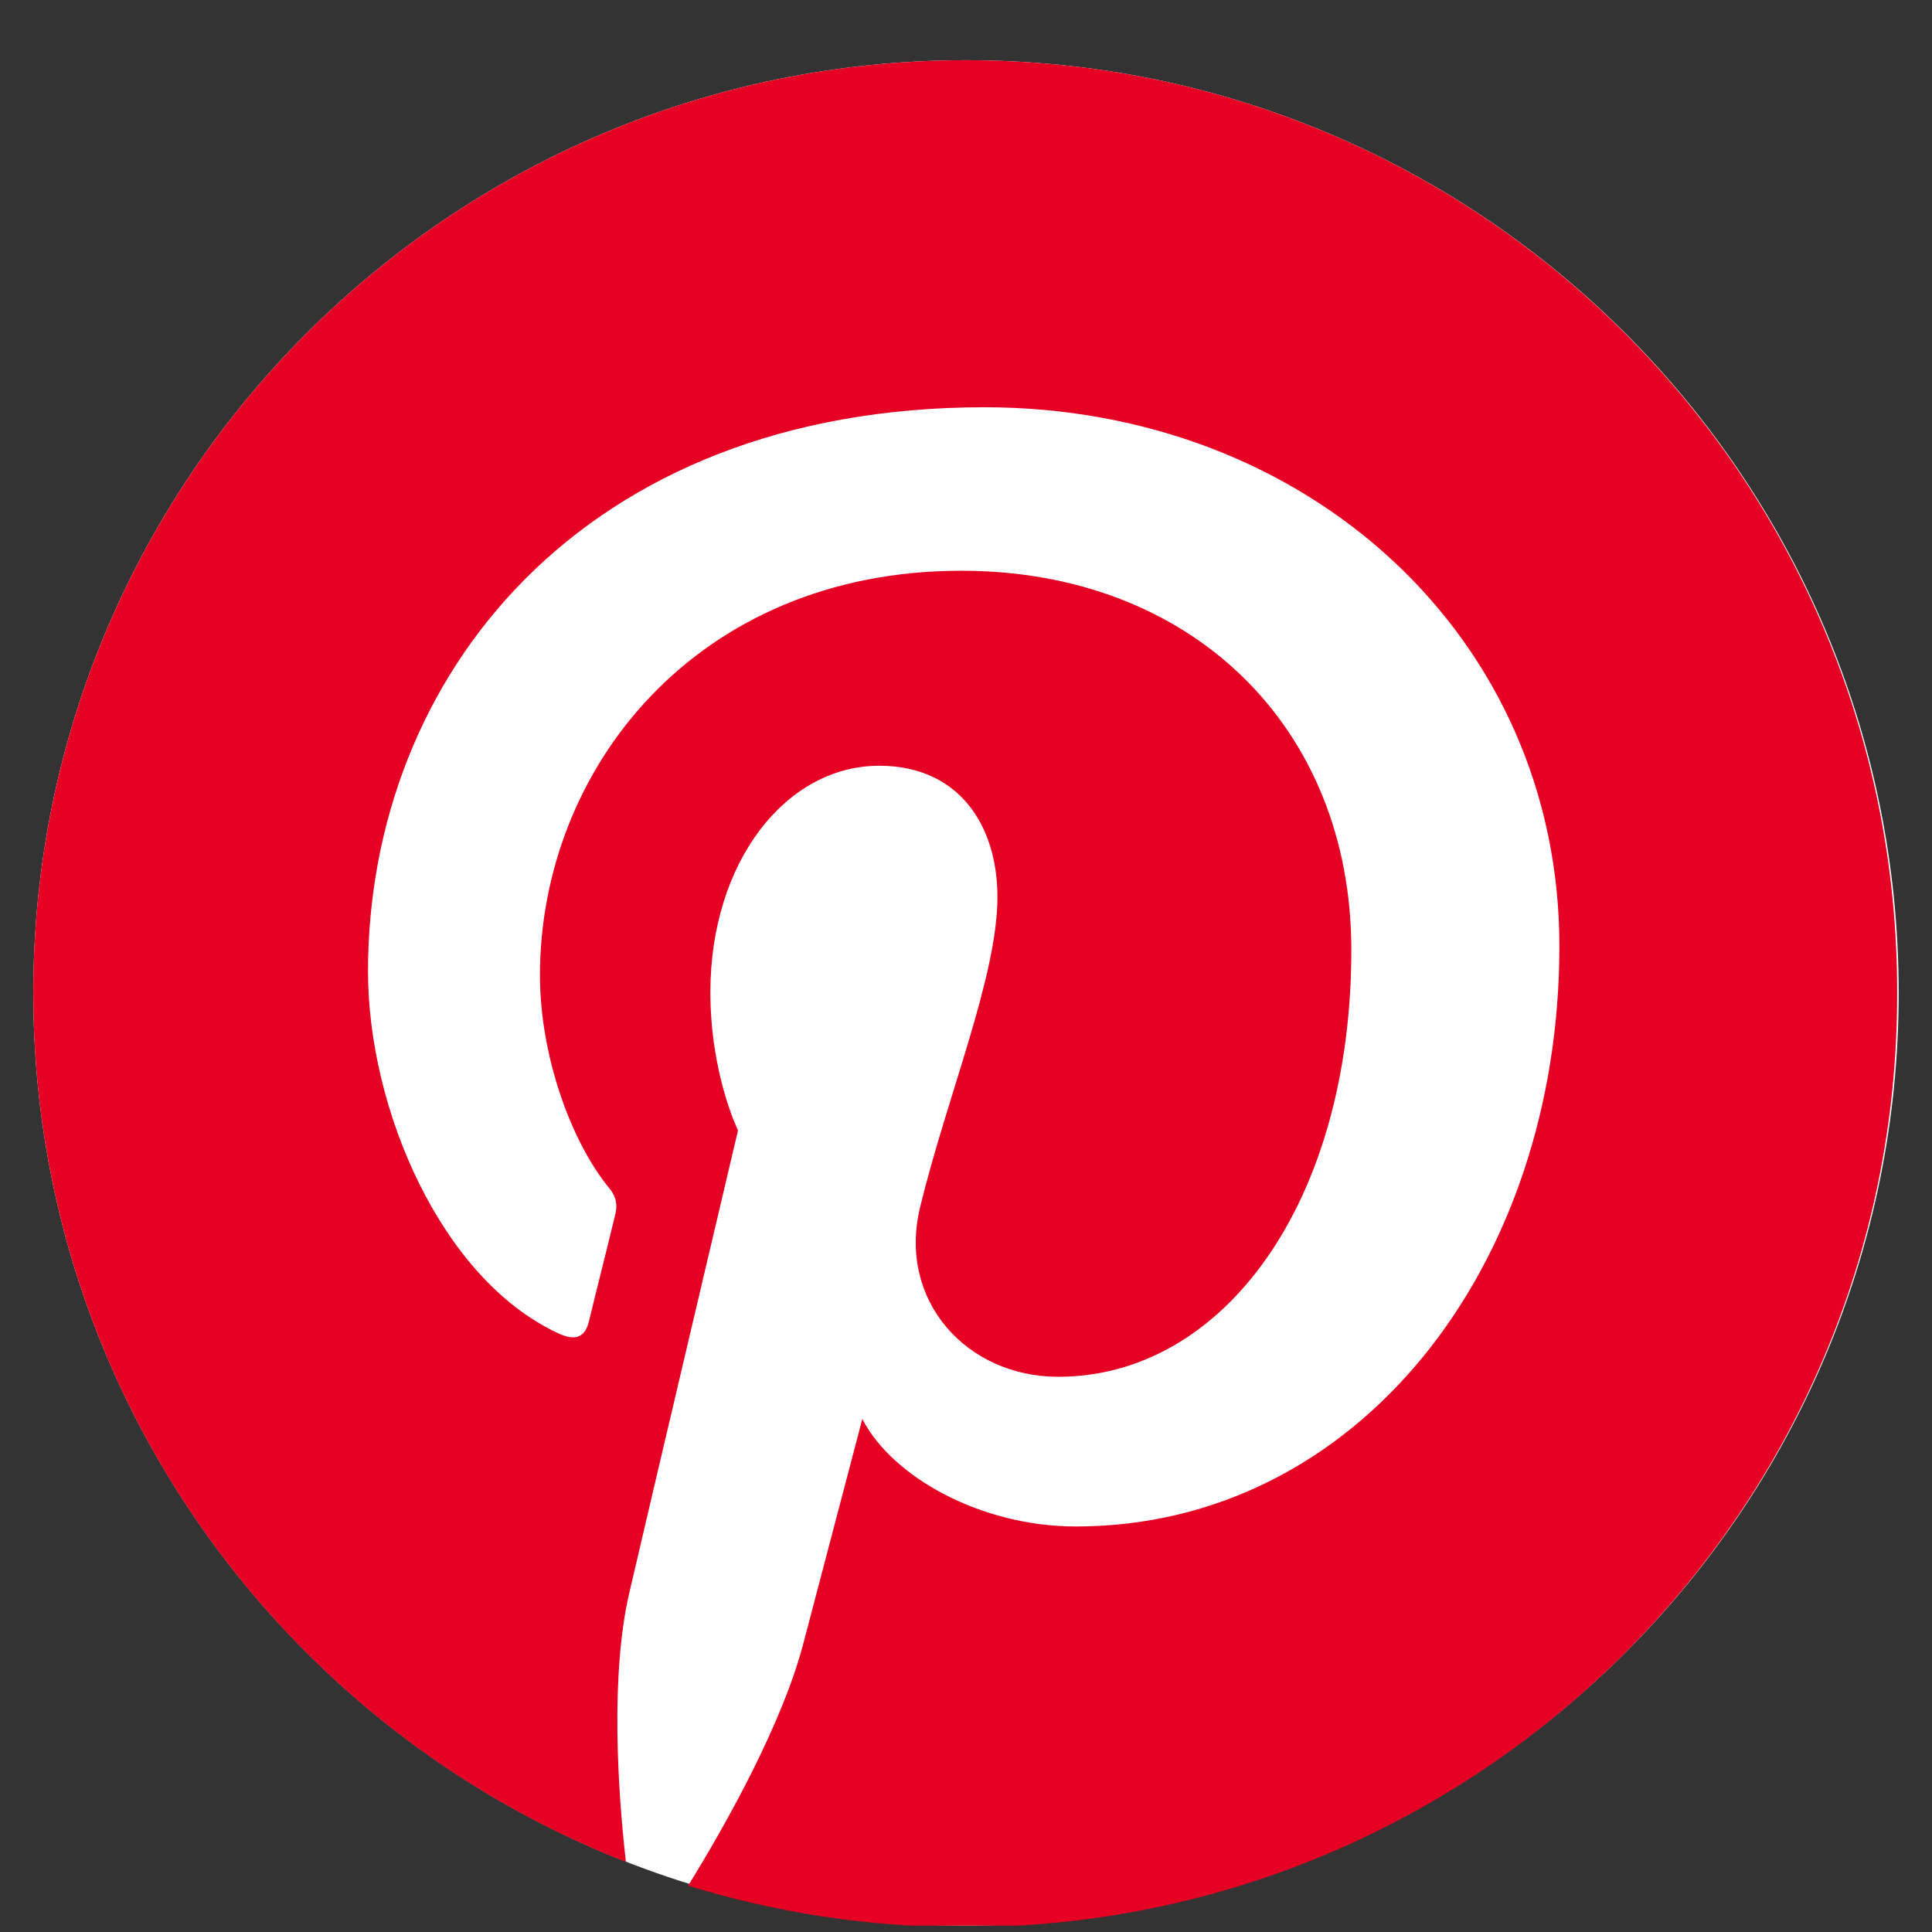
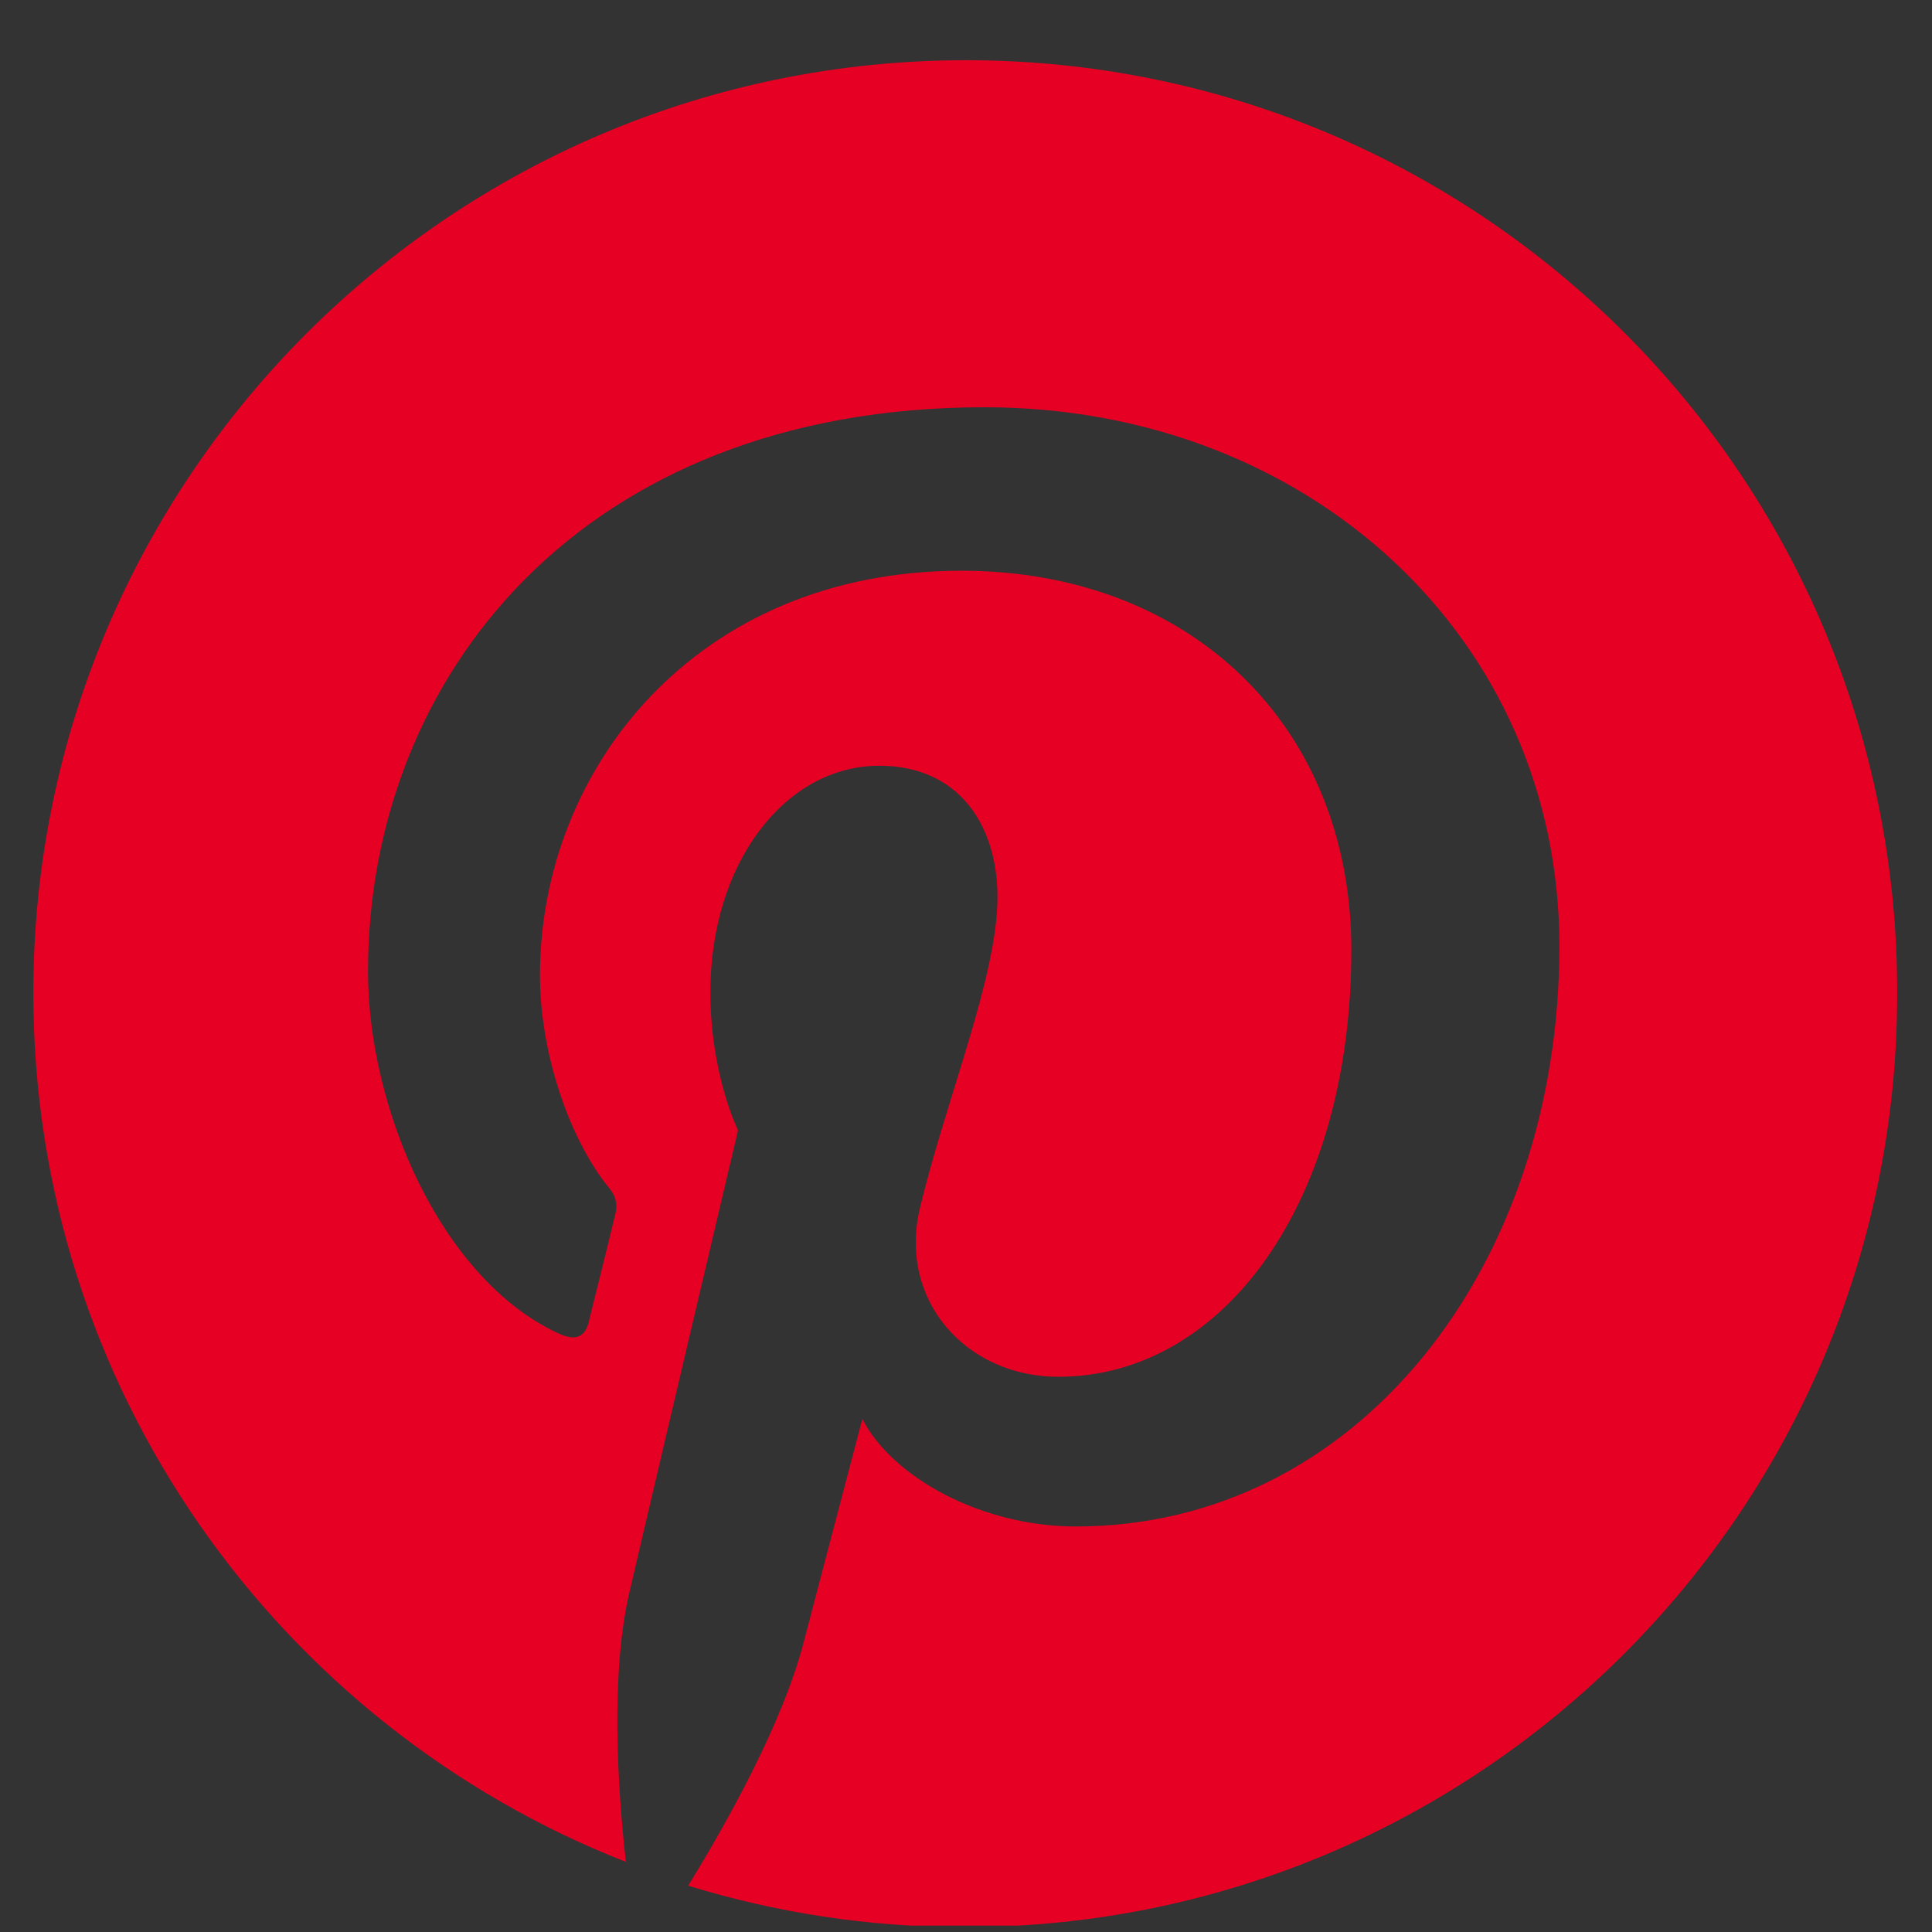
<svg xmlns="http://www.w3.org/2000/svg" width="29" height="29" viewBox="0 0 29 29" fill="none">
  <rect x="0" y="0" width="29" height="29" fill="#333333" stroke="none" />
  <g clip-path="url(#clip0)">
-     <path d="M14.5 28.904C22.232 28.904 28.5 22.636 28.5 14.904C28.5 7.172 22.232 0.904 14.5 0.904C6.768 0.904 0.5 7.172 0.5 14.904C0.5 22.636 6.768 28.904 14.5 28.904Z" fill="white" />
    <path d="M14.5 0.904C6.768 0.904 0.5 7.173 0.5 14.904C0.5 20.838 4.187 25.908 9.395 27.948C9.269 26.842 9.165 25.136 9.442 23.927C9.695 22.832 11.078 16.967 11.078 16.967C11.078 16.967 10.663 16.126 10.663 14.893C10.663 12.945 11.792 11.494 13.198 11.494C14.396 11.494 14.972 12.392 14.972 13.464C14.972 14.662 14.212 16.46 13.809 18.131C13.475 19.525 14.511 20.666 15.883 20.666C18.372 20.666 20.284 18.038 20.284 14.259C20.284 10.906 17.876 8.567 14.431 8.567C10.444 8.567 8.105 11.551 8.105 14.639C8.105 15.838 8.566 17.128 9.142 17.831C9.257 17.969 9.269 18.096 9.234 18.234C9.13 18.672 8.888 19.629 8.842 19.825C8.785 20.078 8.635 20.136 8.37 20.009C6.619 19.191 5.524 16.644 5.524 14.582C5.524 10.168 8.727 6.113 14.777 6.113C19.628 6.113 23.407 9.569 23.407 14.201C23.407 19.029 20.365 22.913 16.148 22.913C14.73 22.913 13.394 22.175 12.944 21.299C12.944 21.299 12.242 23.973 12.069 24.629C11.758 25.851 10.905 27.372 10.329 28.305C11.642 28.708 13.025 28.927 14.477 28.927C22.209 28.927 28.477 22.659 28.477 14.927C28.5 7.173 22.232 0.904 14.5 0.904Z" fill="#E60023" />
  </g>
  <defs>
    <clipPath id="clip0">
      <rect width="28" height="28" fill="white" transform="translate(0.5 0.904)" />
    </clipPath>
  </defs>
</svg>